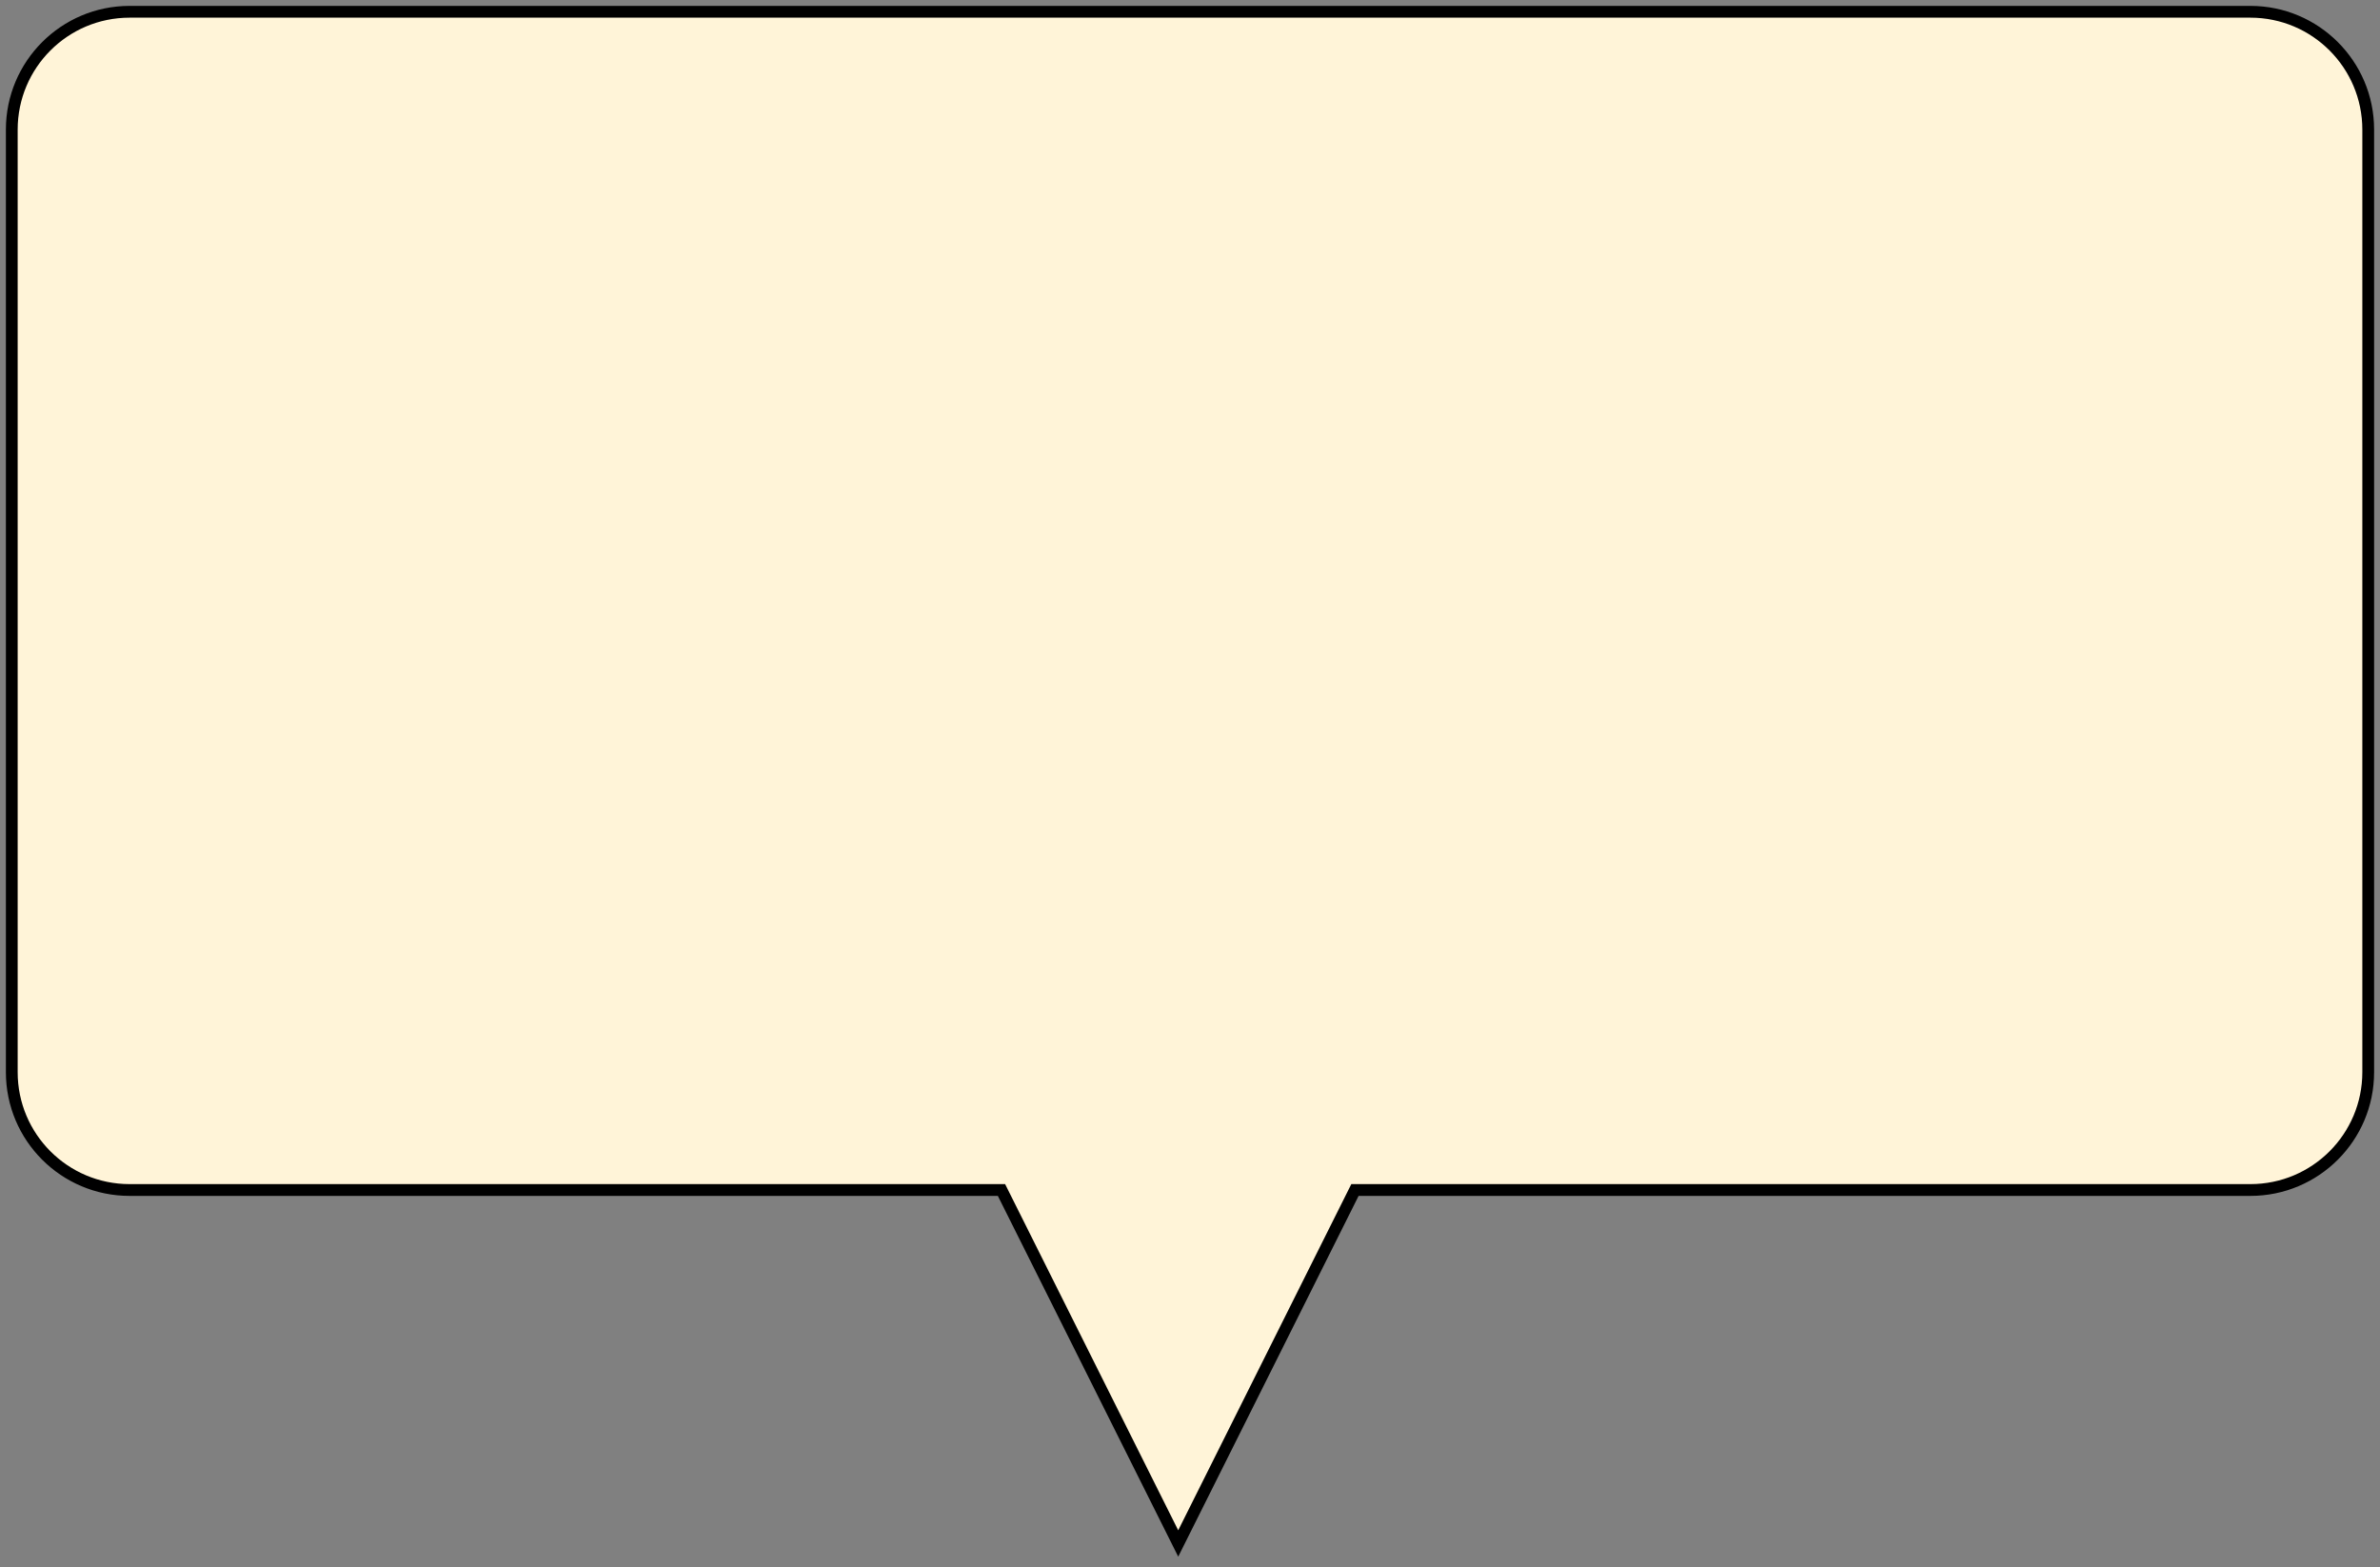
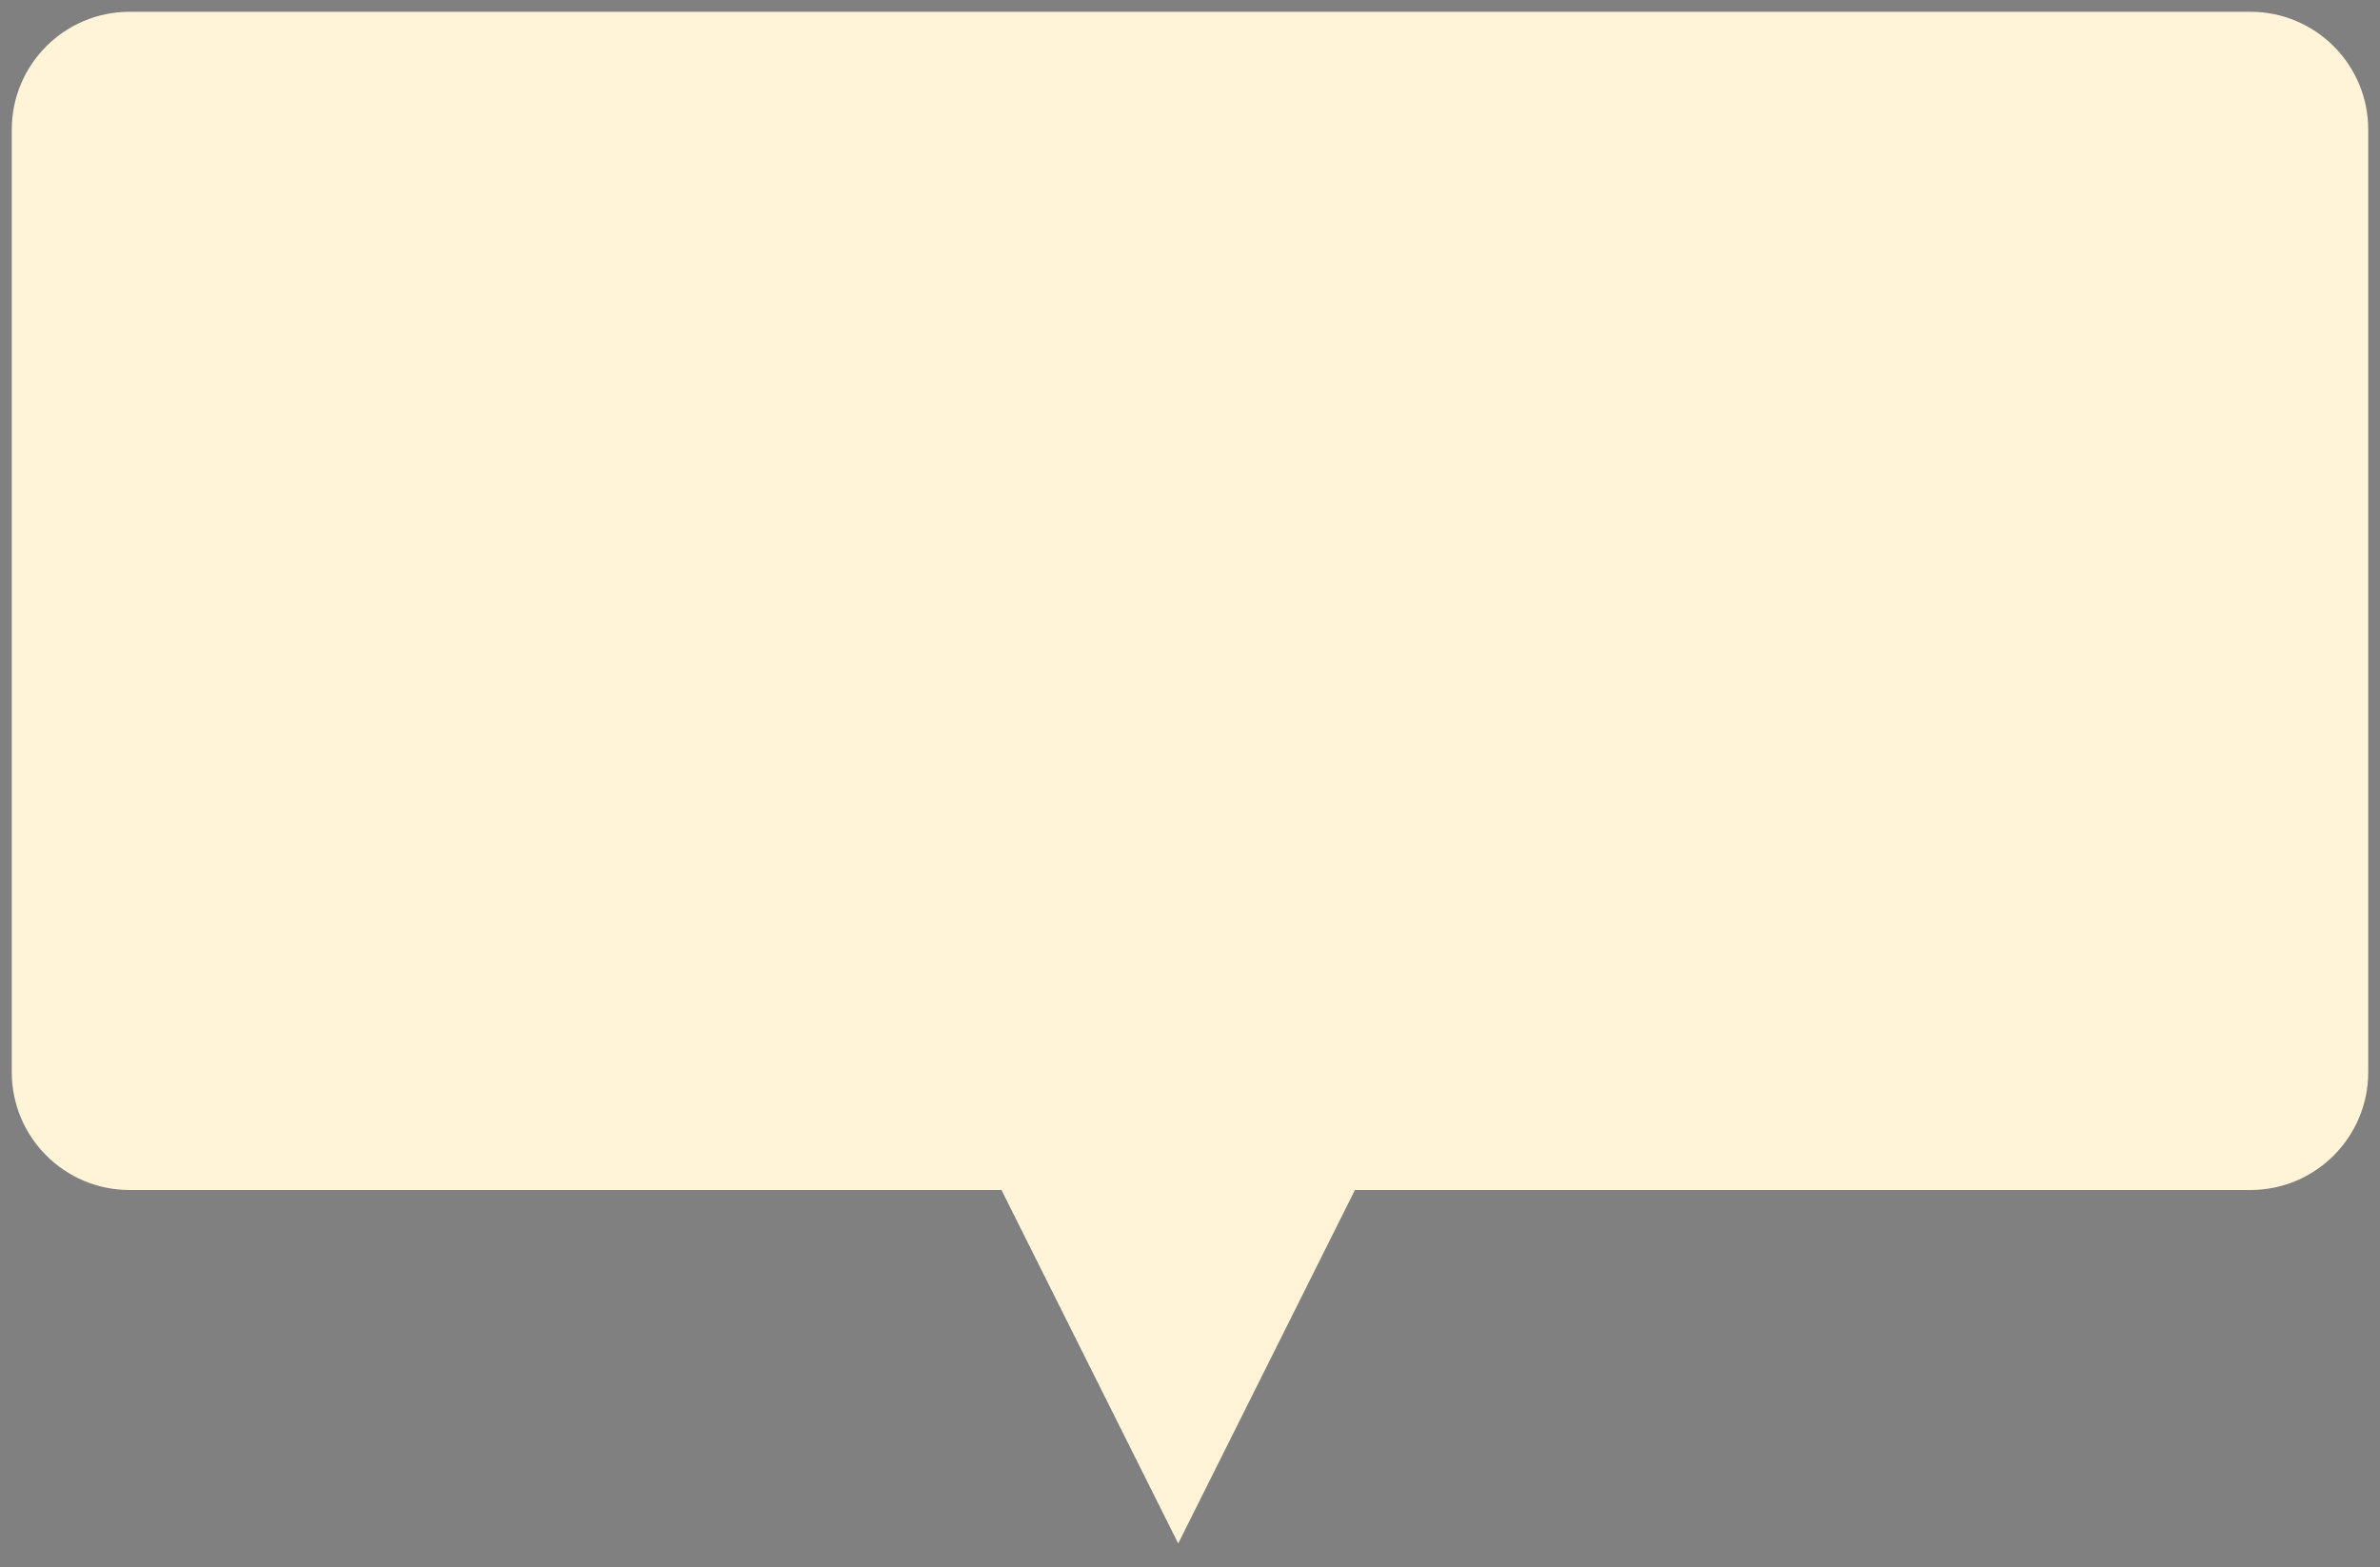
<svg xmlns="http://www.w3.org/2000/svg" width="202" height="133" viewBox="0 0 202 133" fill="none">
  <rect x="0" y="0" width="202" height="133" fill="#808080" stroke="none" />
  <path fill-rule="evenodd" clip-rule="evenodd" d="M11 1C5.477 1 1 5.477 1 11V91C1 96.523 5.477 101 11 101H85L100 131L115 101H191C196.523 101 201 96.523 201 91V11C201 5.477 196.523 1 191 1H11Z" fill="#FFF4D8" />
-   <path d="M85 101L85.447 100.776L85.309 100.5H85V101ZM100 131L99.553 131.224L100 132.118L100.447 131.224L100 131ZM115 101V100.5H114.691L114.553 100.776L115 101ZM1.5 11C1.5 5.753 5.753 1.5 11 1.5V0.5C5.201 0.5 0.5 5.201 0.5 11H1.5ZM1.5 91V11H0.5V91H1.5ZM11 100.5C5.753 100.5 1.5 96.247 1.5 91H0.5C0.5 96.799 5.201 101.5 11 101.5V100.5ZM85 100.5H11V101.5H85V100.5ZM84.553 101.224L99.553 131.224L100.447 130.776L85.447 100.776L84.553 101.224ZM100.447 131.224L115.447 101.224L114.553 100.776L99.553 130.776L100.447 131.224ZM191 100.5H115V101.5H191V100.5ZM200.5 91C200.5 96.247 196.247 100.5 191 100.5V101.5C196.799 101.5 201.5 96.799 201.5 91H200.5ZM200.5 11V91H201.5V11H200.5ZM191 1.5C196.247 1.5 200.5 5.753 200.5 11H201.5C201.5 5.201 196.799 0.5 191 0.5V1.5ZM11 1.5H191V0.5H11V1.5Z" fill="black" />
</svg>